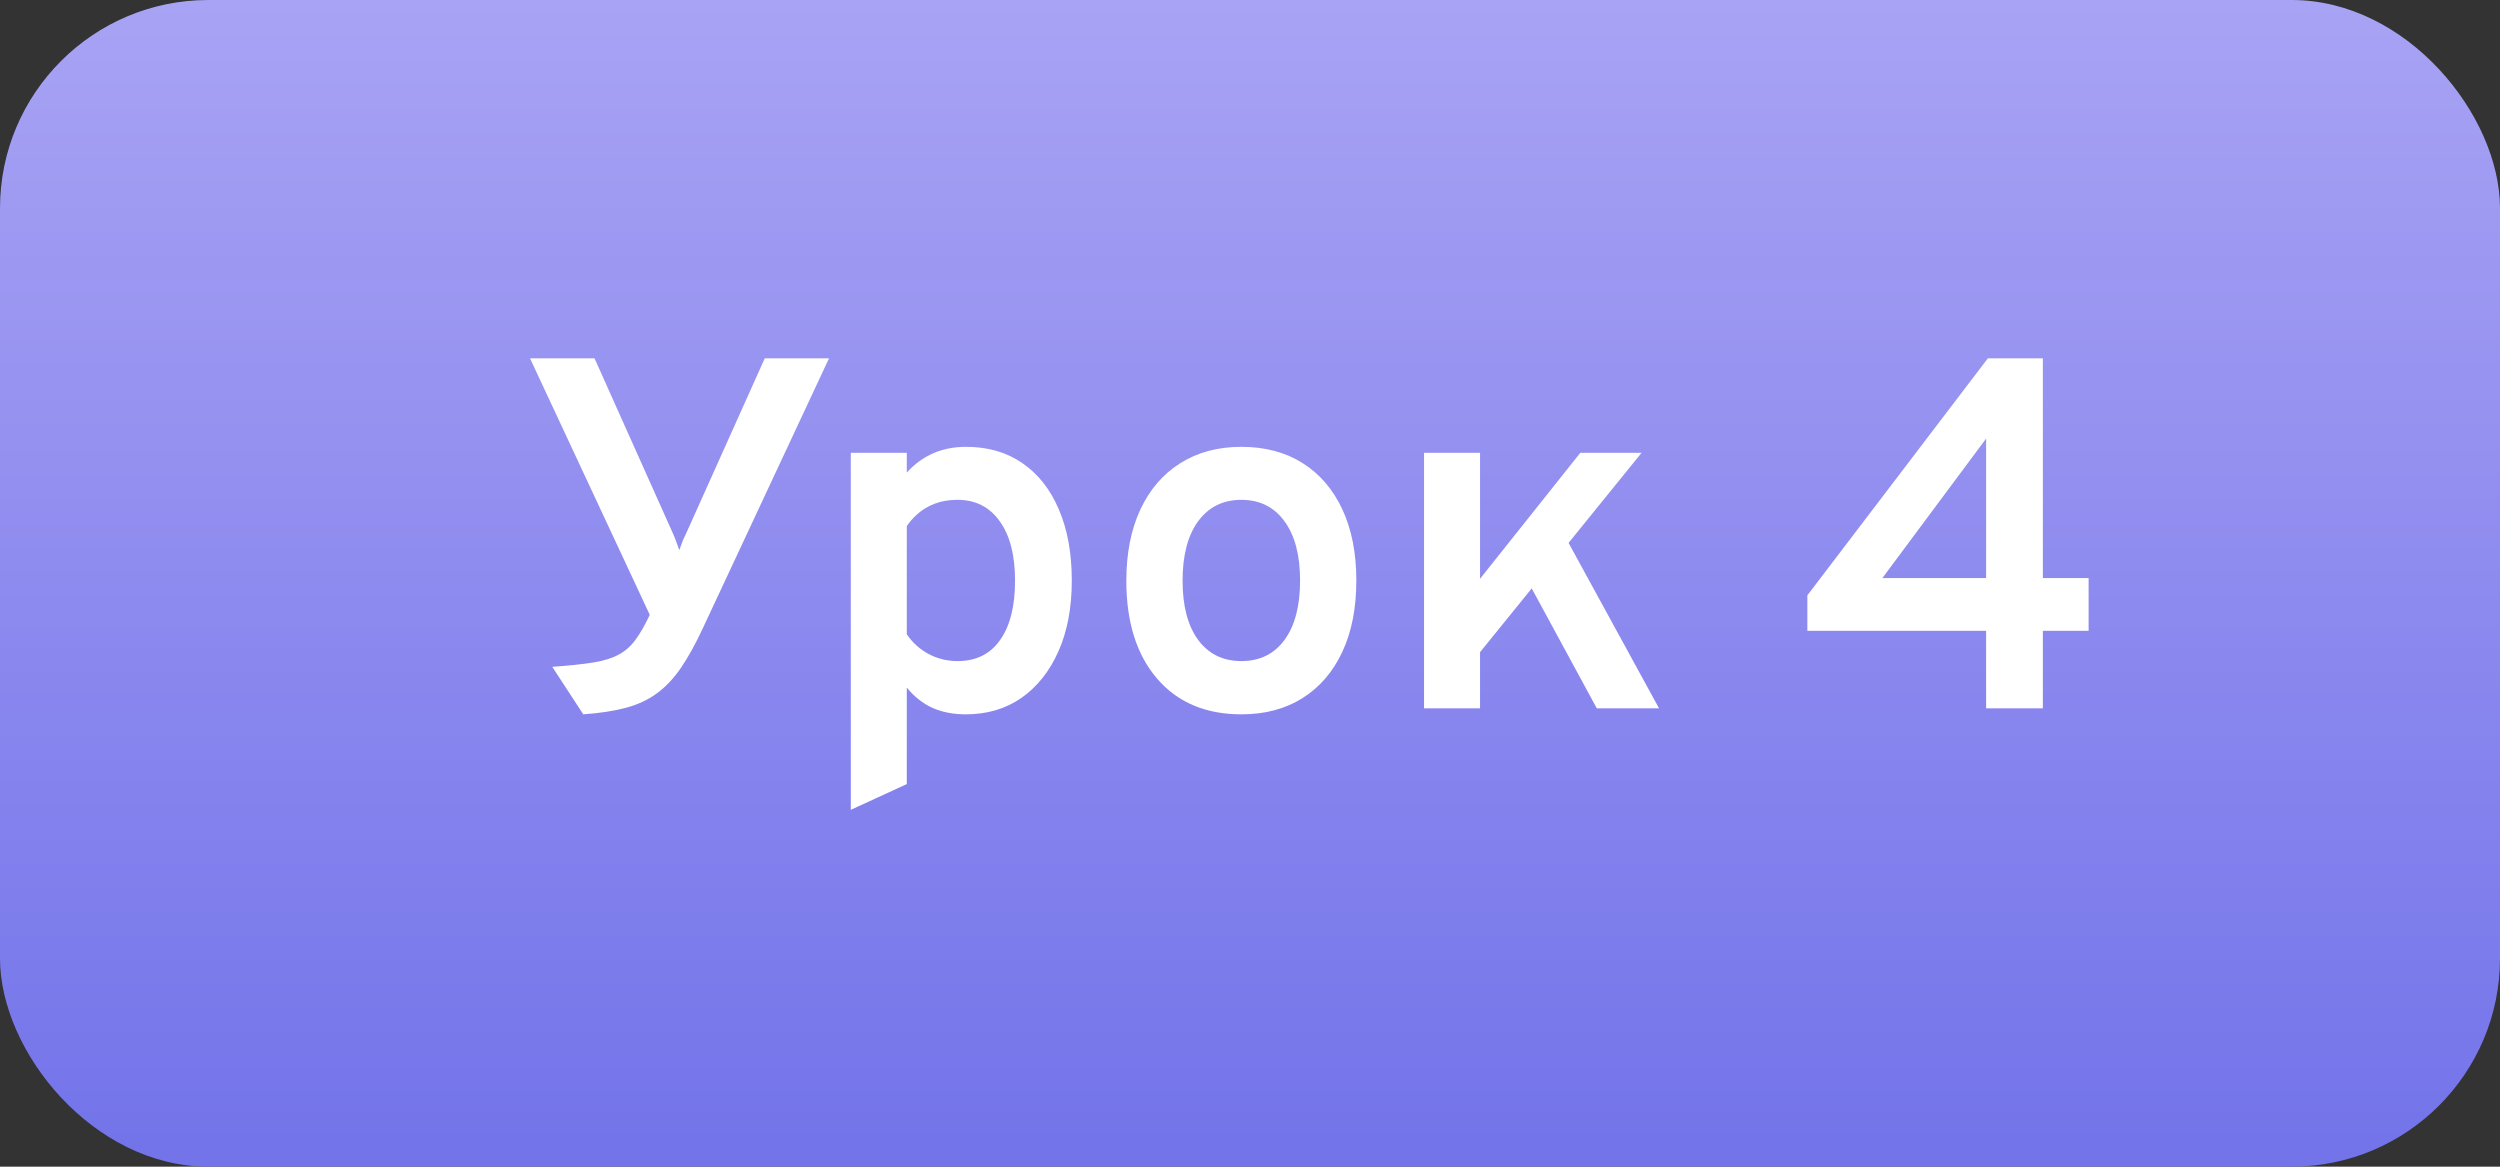
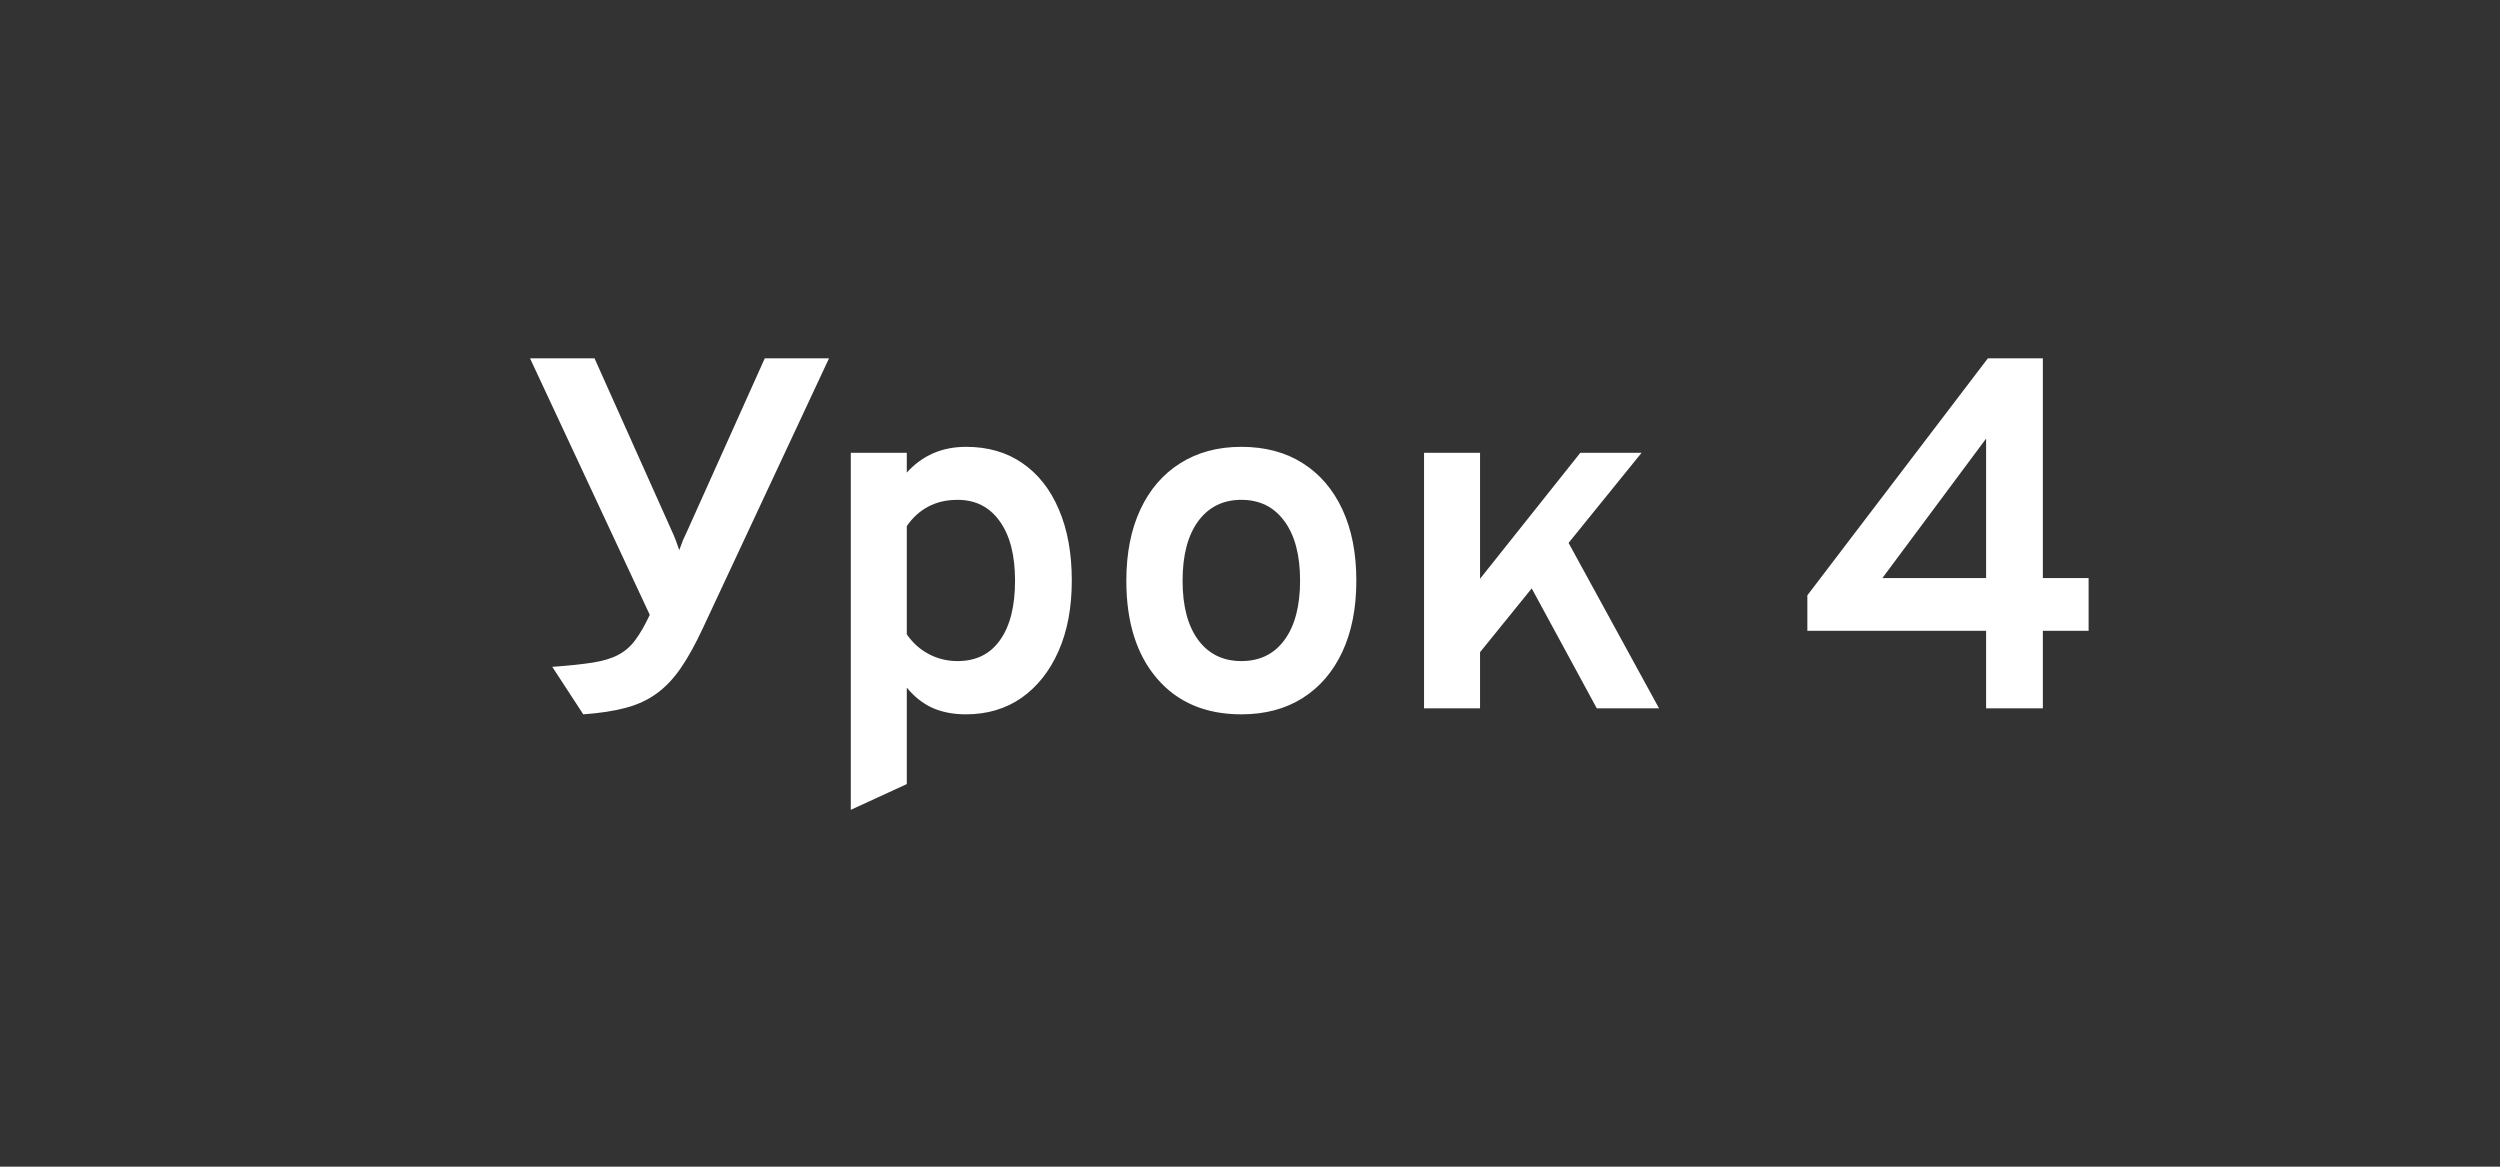
<svg xmlns="http://www.w3.org/2000/svg" width="120" height="56" viewBox="0 0 120 56" fill="none">
  <rect x="0" y="0" width="120" height="56" fill="#333333" stroke="none" />
-   <rect width="120" height="56" rx="10" fill="url(#paint0_linear_18_584)" />
  <path d="M27.997 34.288L26.509 32.008C27.301 31.952 27.949 31.884 28.453 31.804C28.957 31.724 29.365 31.6 29.677 31.432C29.997 31.264 30.269 31.028 30.493 30.724C30.725 30.412 30.957 30.008 31.189 29.512L25.441 17.2H28.537L32.245 25.48C32.317 25.632 32.381 25.784 32.437 25.936C32.493 26.08 32.549 26.236 32.605 26.404C32.669 26.228 32.729 26.068 32.785 25.924C32.849 25.78 32.921 25.624 33.001 25.456L36.709 17.2H39.793L33.745 30.136C33.385 30.912 33.029 31.556 32.677 32.068C32.325 32.58 31.937 32.988 31.513 33.292C31.097 33.596 30.605 33.824 30.037 33.976C29.469 34.128 28.789 34.232 27.997 34.288ZM40.838 38.872V21.736H43.526V22.684C44.27 21.86 45.218 21.448 46.37 21.448C47.418 21.448 48.318 21.708 49.07 22.228C49.83 22.748 50.414 23.488 50.822 24.448C51.238 25.408 51.446 26.548 51.446 27.868C51.446 29.164 51.234 30.292 50.81 31.252C50.386 32.212 49.794 32.96 49.034 33.496C48.274 34.024 47.382 34.288 46.358 34.288C45.758 34.288 45.222 34.184 44.75 33.976C44.286 33.76 43.878 33.436 43.526 33.004V37.636L40.838 38.872ZM45.962 31.732C46.85 31.732 47.53 31.396 48.002 30.724C48.482 30.052 48.722 29.1 48.722 27.868C48.722 26.652 48.478 25.704 47.99 25.024C47.502 24.336 46.826 23.992 45.962 23.992C45.434 23.992 44.966 24.1 44.558 24.316C44.15 24.532 43.806 24.844 43.526 25.252V30.448C43.806 30.856 44.158 31.172 44.582 31.396C45.006 31.62 45.466 31.732 45.962 31.732ZM59.584 34.288C57.872 34.288 56.524 33.716 55.54 32.572C54.556 31.428 54.064 29.864 54.064 27.88C54.064 26.56 54.288 25.42 54.736 24.46C55.184 23.5 55.82 22.76 56.644 22.24C57.476 21.712 58.456 21.448 59.584 21.448C60.72 21.448 61.7 21.708 62.524 22.228C63.348 22.748 63.984 23.488 64.432 24.448C64.88 25.408 65.104 26.548 65.104 27.868C65.104 29.188 64.88 30.328 64.432 31.288C63.984 32.248 63.348 32.988 62.524 33.508C61.7 34.028 60.72 34.288 59.584 34.288ZM59.584 31.732C60.472 31.732 61.164 31.392 61.66 30.712C62.156 30.032 62.404 29.084 62.404 27.868C62.404 26.644 62.152 25.692 61.648 25.012C61.152 24.332 60.464 23.992 59.584 23.992C58.704 23.992 58.012 24.336 57.508 25.024C57.012 25.704 56.764 26.656 56.764 27.88C56.764 29.088 57.012 30.032 57.508 30.712C58.012 31.392 58.704 31.732 59.584 31.732ZM70.142 32.416V28.912L75.854 21.736H78.794L70.142 32.416ZM68.354 34V21.736H71.042V34H68.354ZM76.646 34L72.974 27.232L74.738 25.048L79.634 34H76.646ZM95.333 34V30.28H86.753V28.576L95.417 17.2H98.057V27.748H100.253V30.28H98.057V34H95.333ZM90.353 27.748H95.333V21.052L90.353 27.748Z" fill="white" />
  <defs>
    <linearGradient id="paint0_linear_18_584" x1="60" y1="0" x2="60" y2="56" gradientUnits="userSpaceOnUse">
      <stop stop-color="#A8A3F4" />
      <stop offset="1" stop-color="#7373EA" />
    </linearGradient>
  </defs>
</svg>